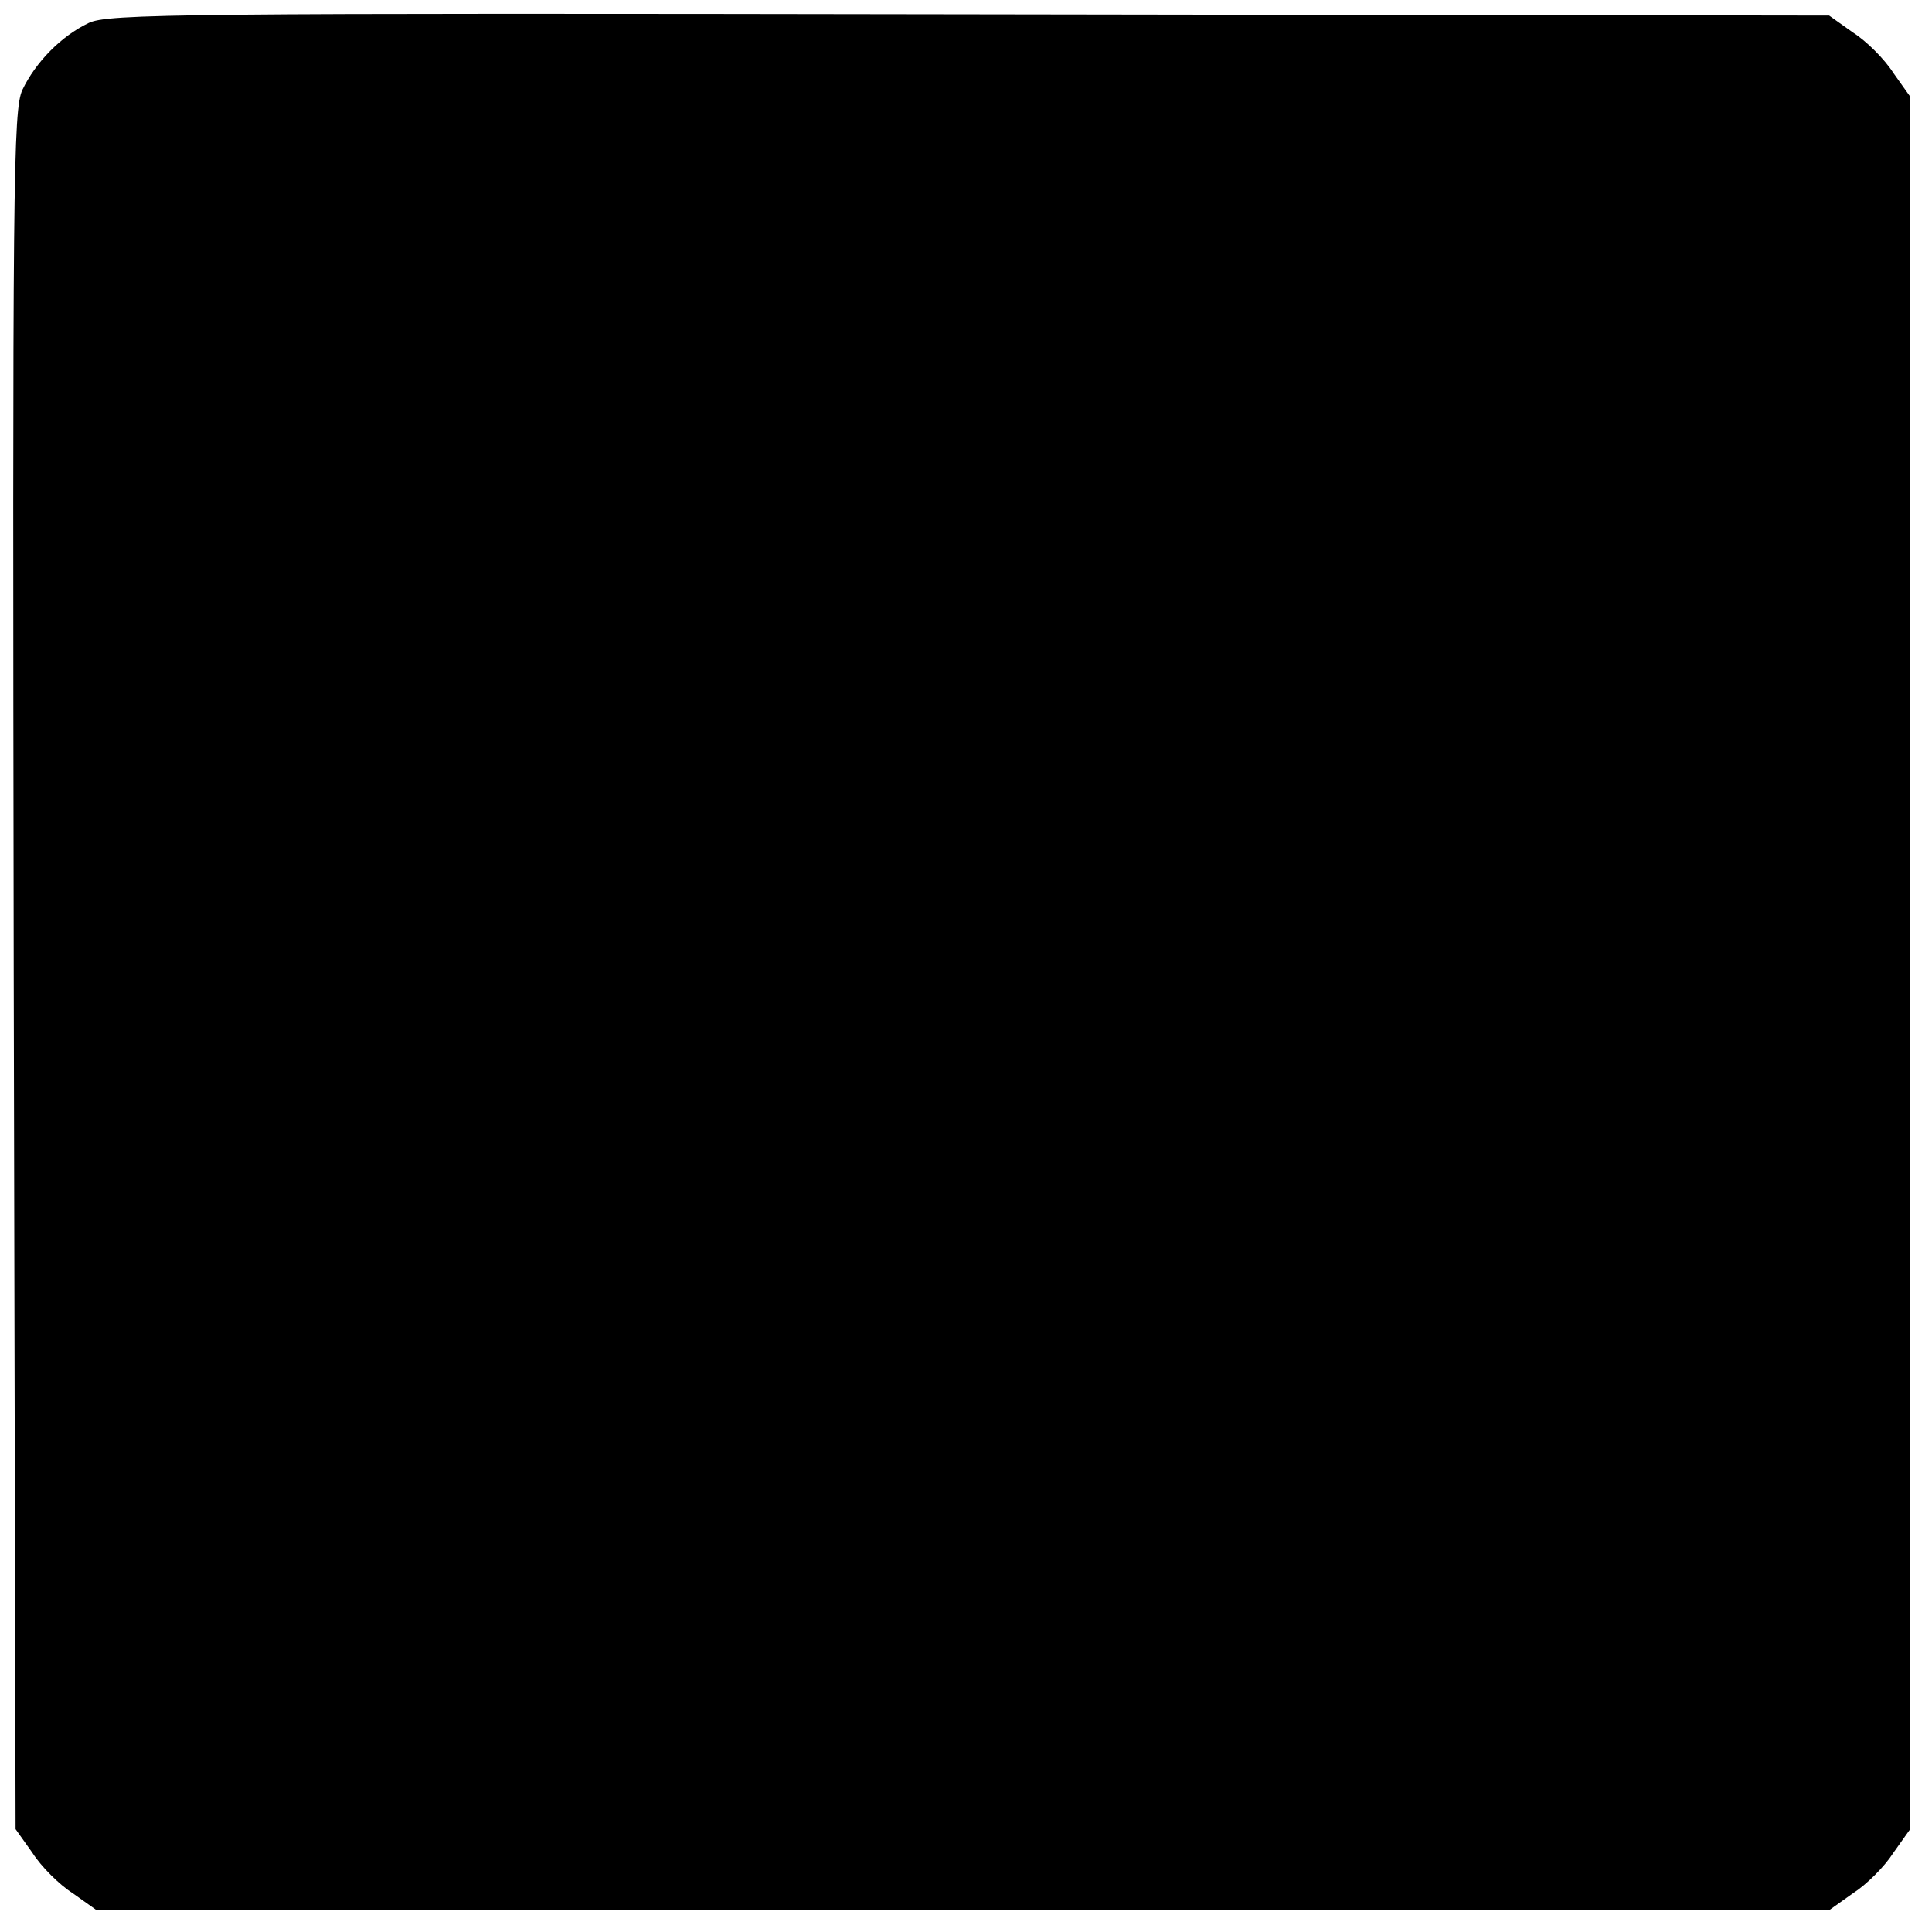
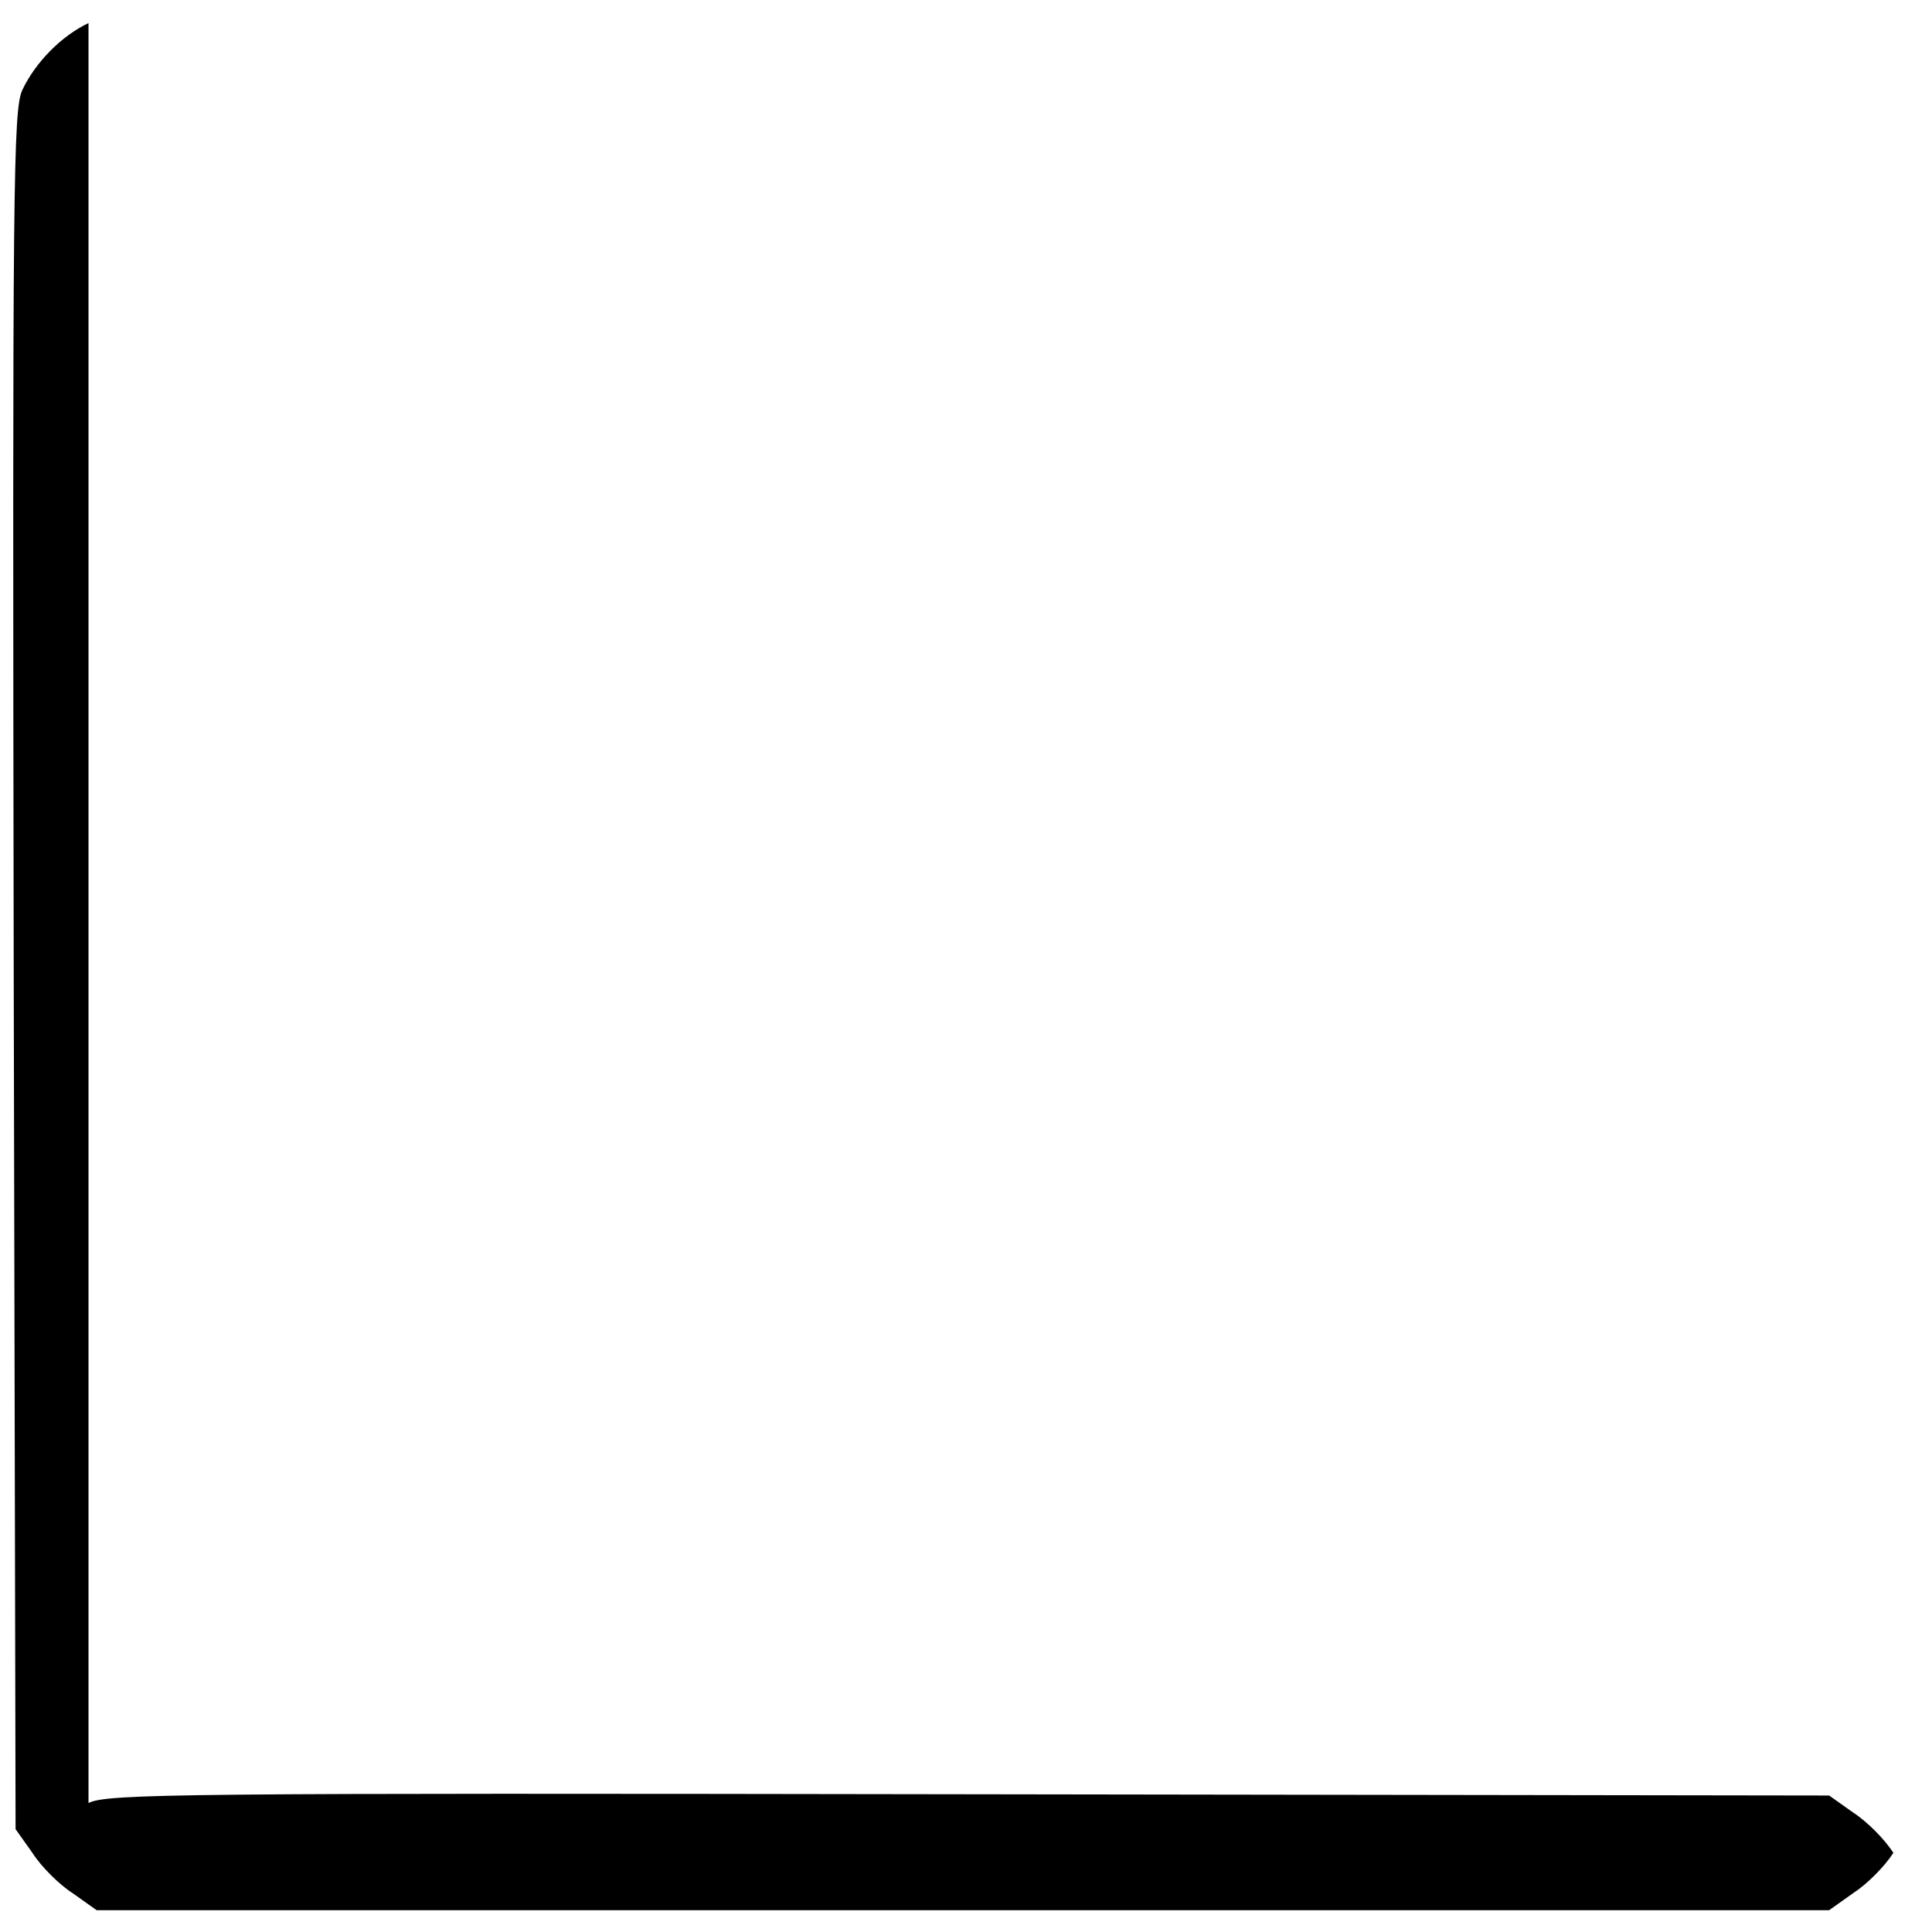
<svg xmlns="http://www.w3.org/2000/svg" version="1.0" width="310pt" height="310pt" viewBox="0 0 310 310" preserveAspectRatio="xMidYMid meet">
  <g transform="translate(0,310) scale(0.1,-0.1)" fill="#000000" stroke="none">
-     <path d="M142 3063 c-44 -21 -85 -63 -106 -107 -15 -32 -16 -147 -14 -1413 l3 -1378 27 -38 c14 -22 43 -51 65 -65 l38 -27 1390 0 1390 0 38 27 c22 14 51 43 65 65 l27 38 0 1390 0 1390 -27 38 c-14 22 -43 51 -65 65 l-38 27 -1380 2 c-1266 2 -1383 1 -1413 -14z" />
+     <path d="M142 3063 c-44 -21 -85 -63 -106 -107 -15 -32 -16 -147 -14 -1413 l3 -1378 27 -38 c14 -22 43 -51 65 -65 l38 -27 1390 0 1390 0 38 27 c22 14 51 43 65 65 c-14 22 -43 51 -65 65 l-38 27 -1380 2 c-1266 2 -1383 1 -1413 -14z" />
  </g>
</svg>